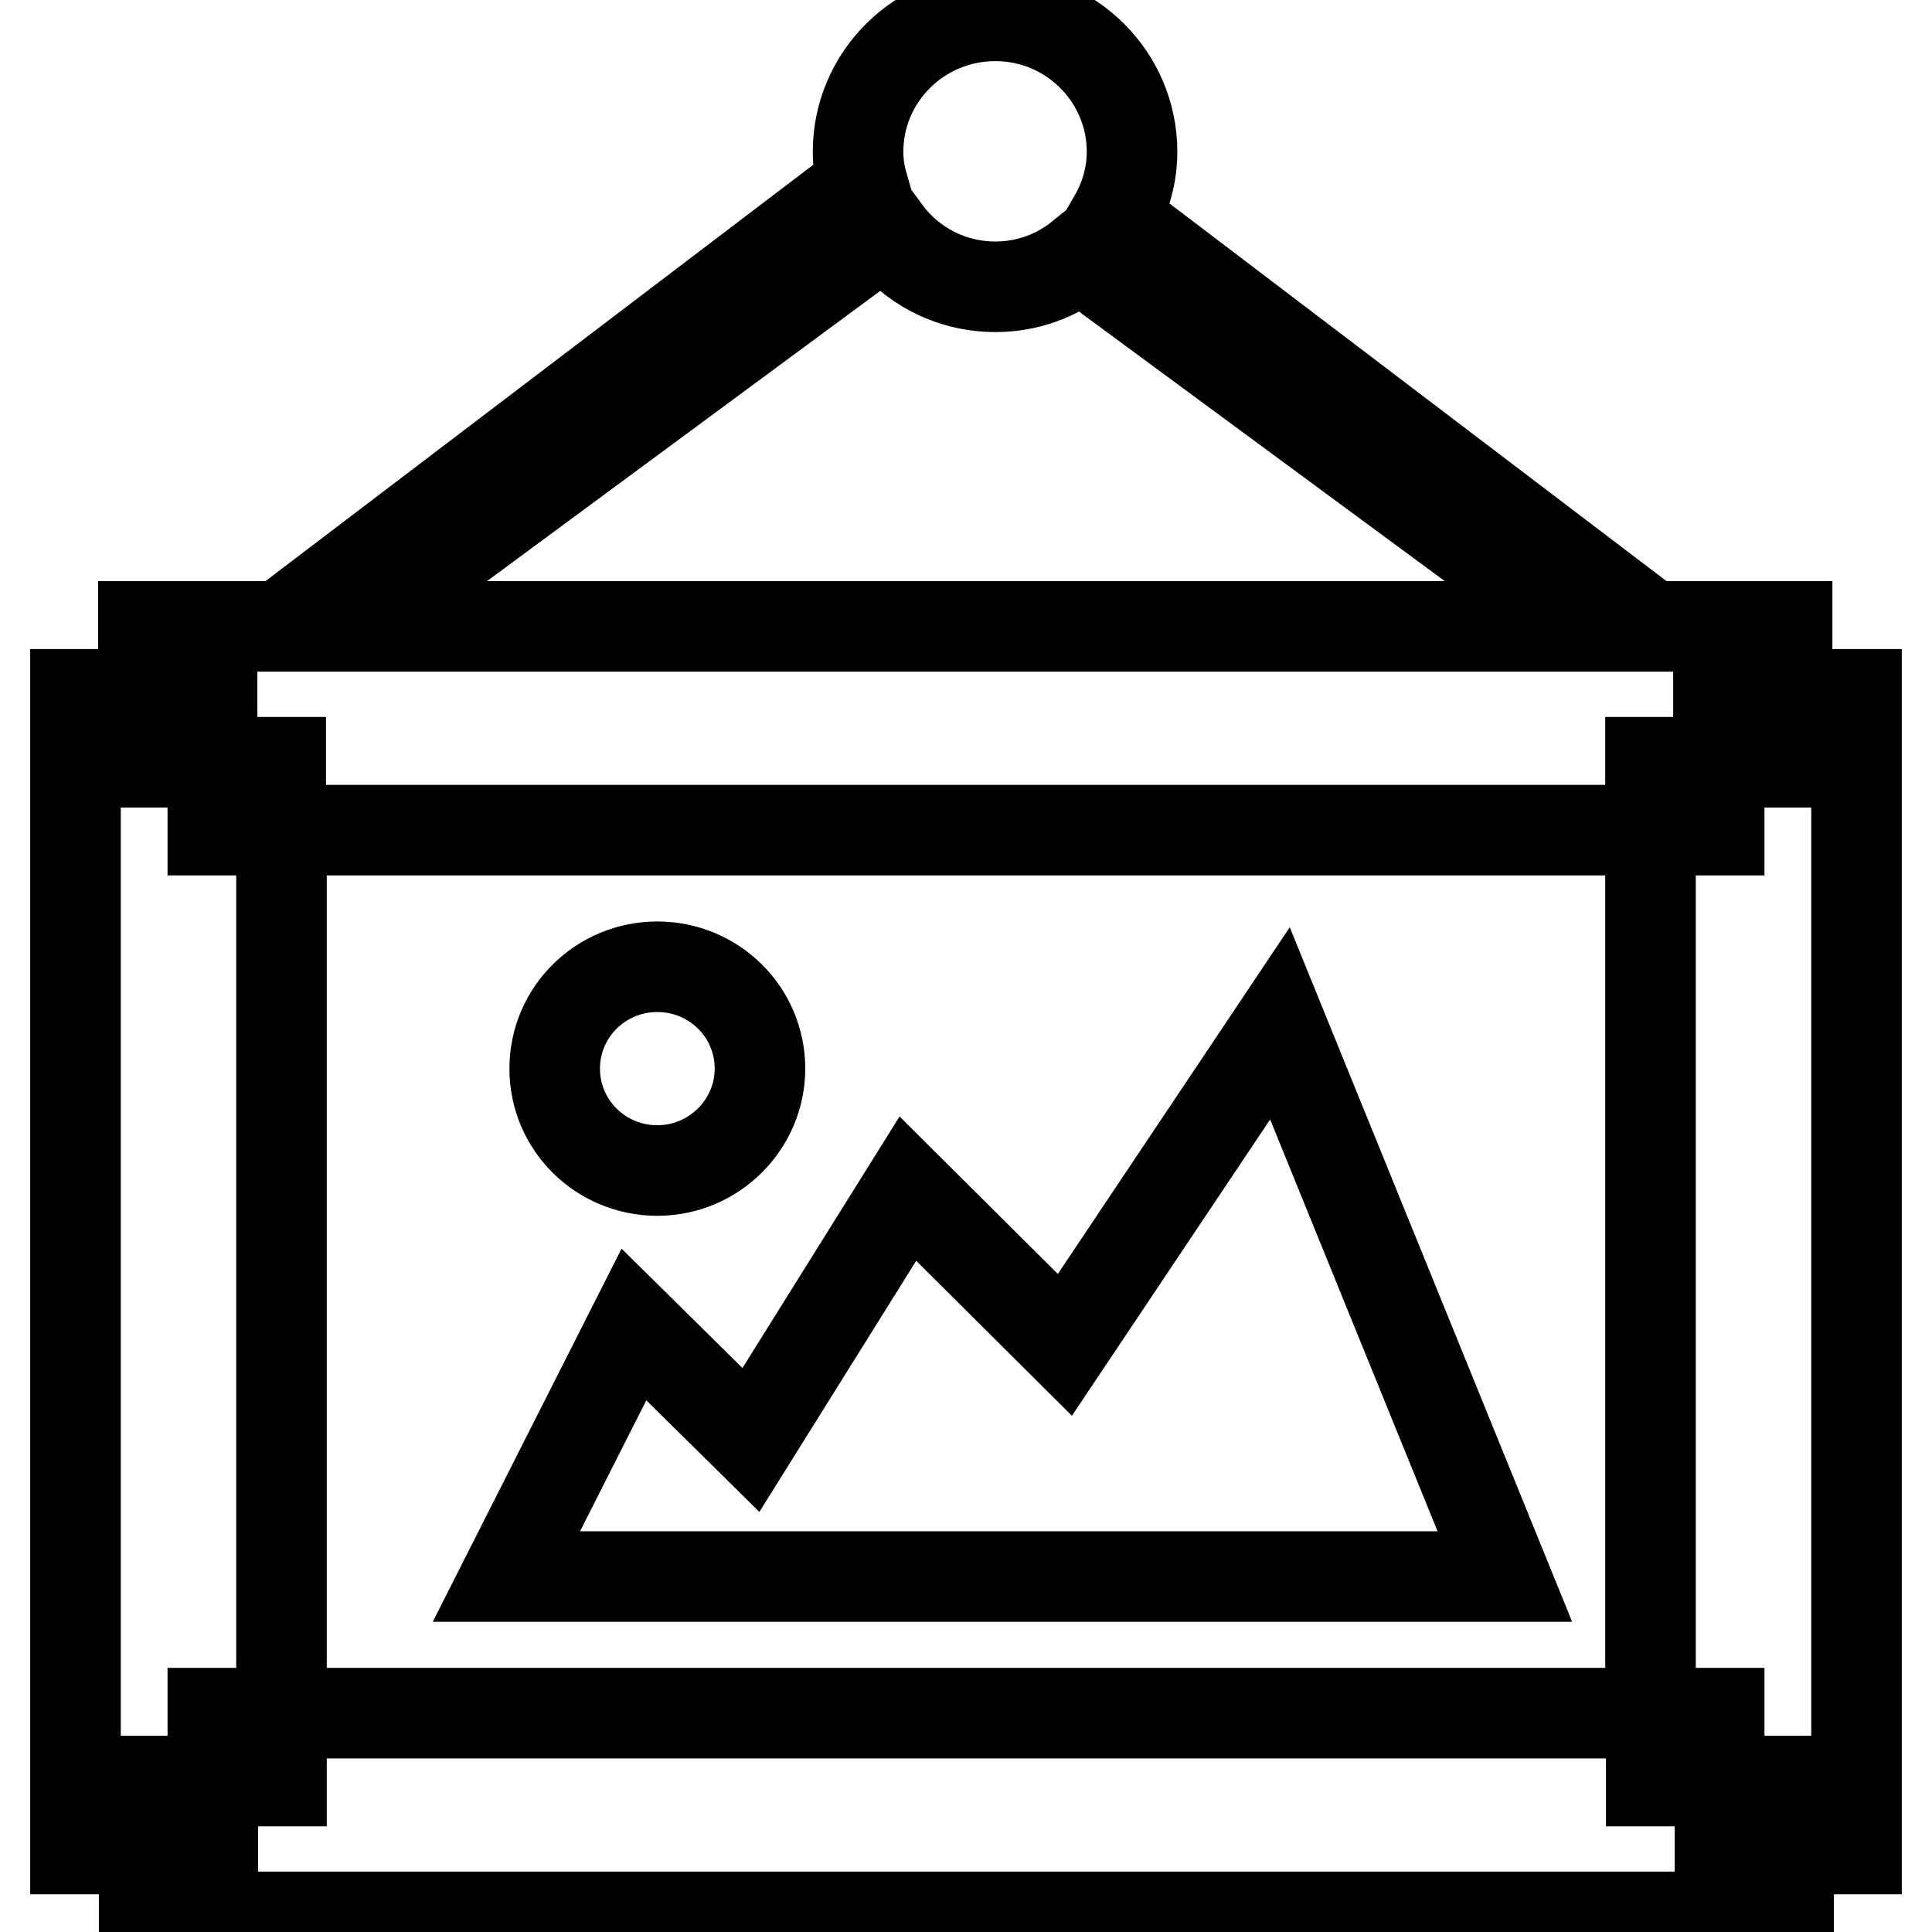
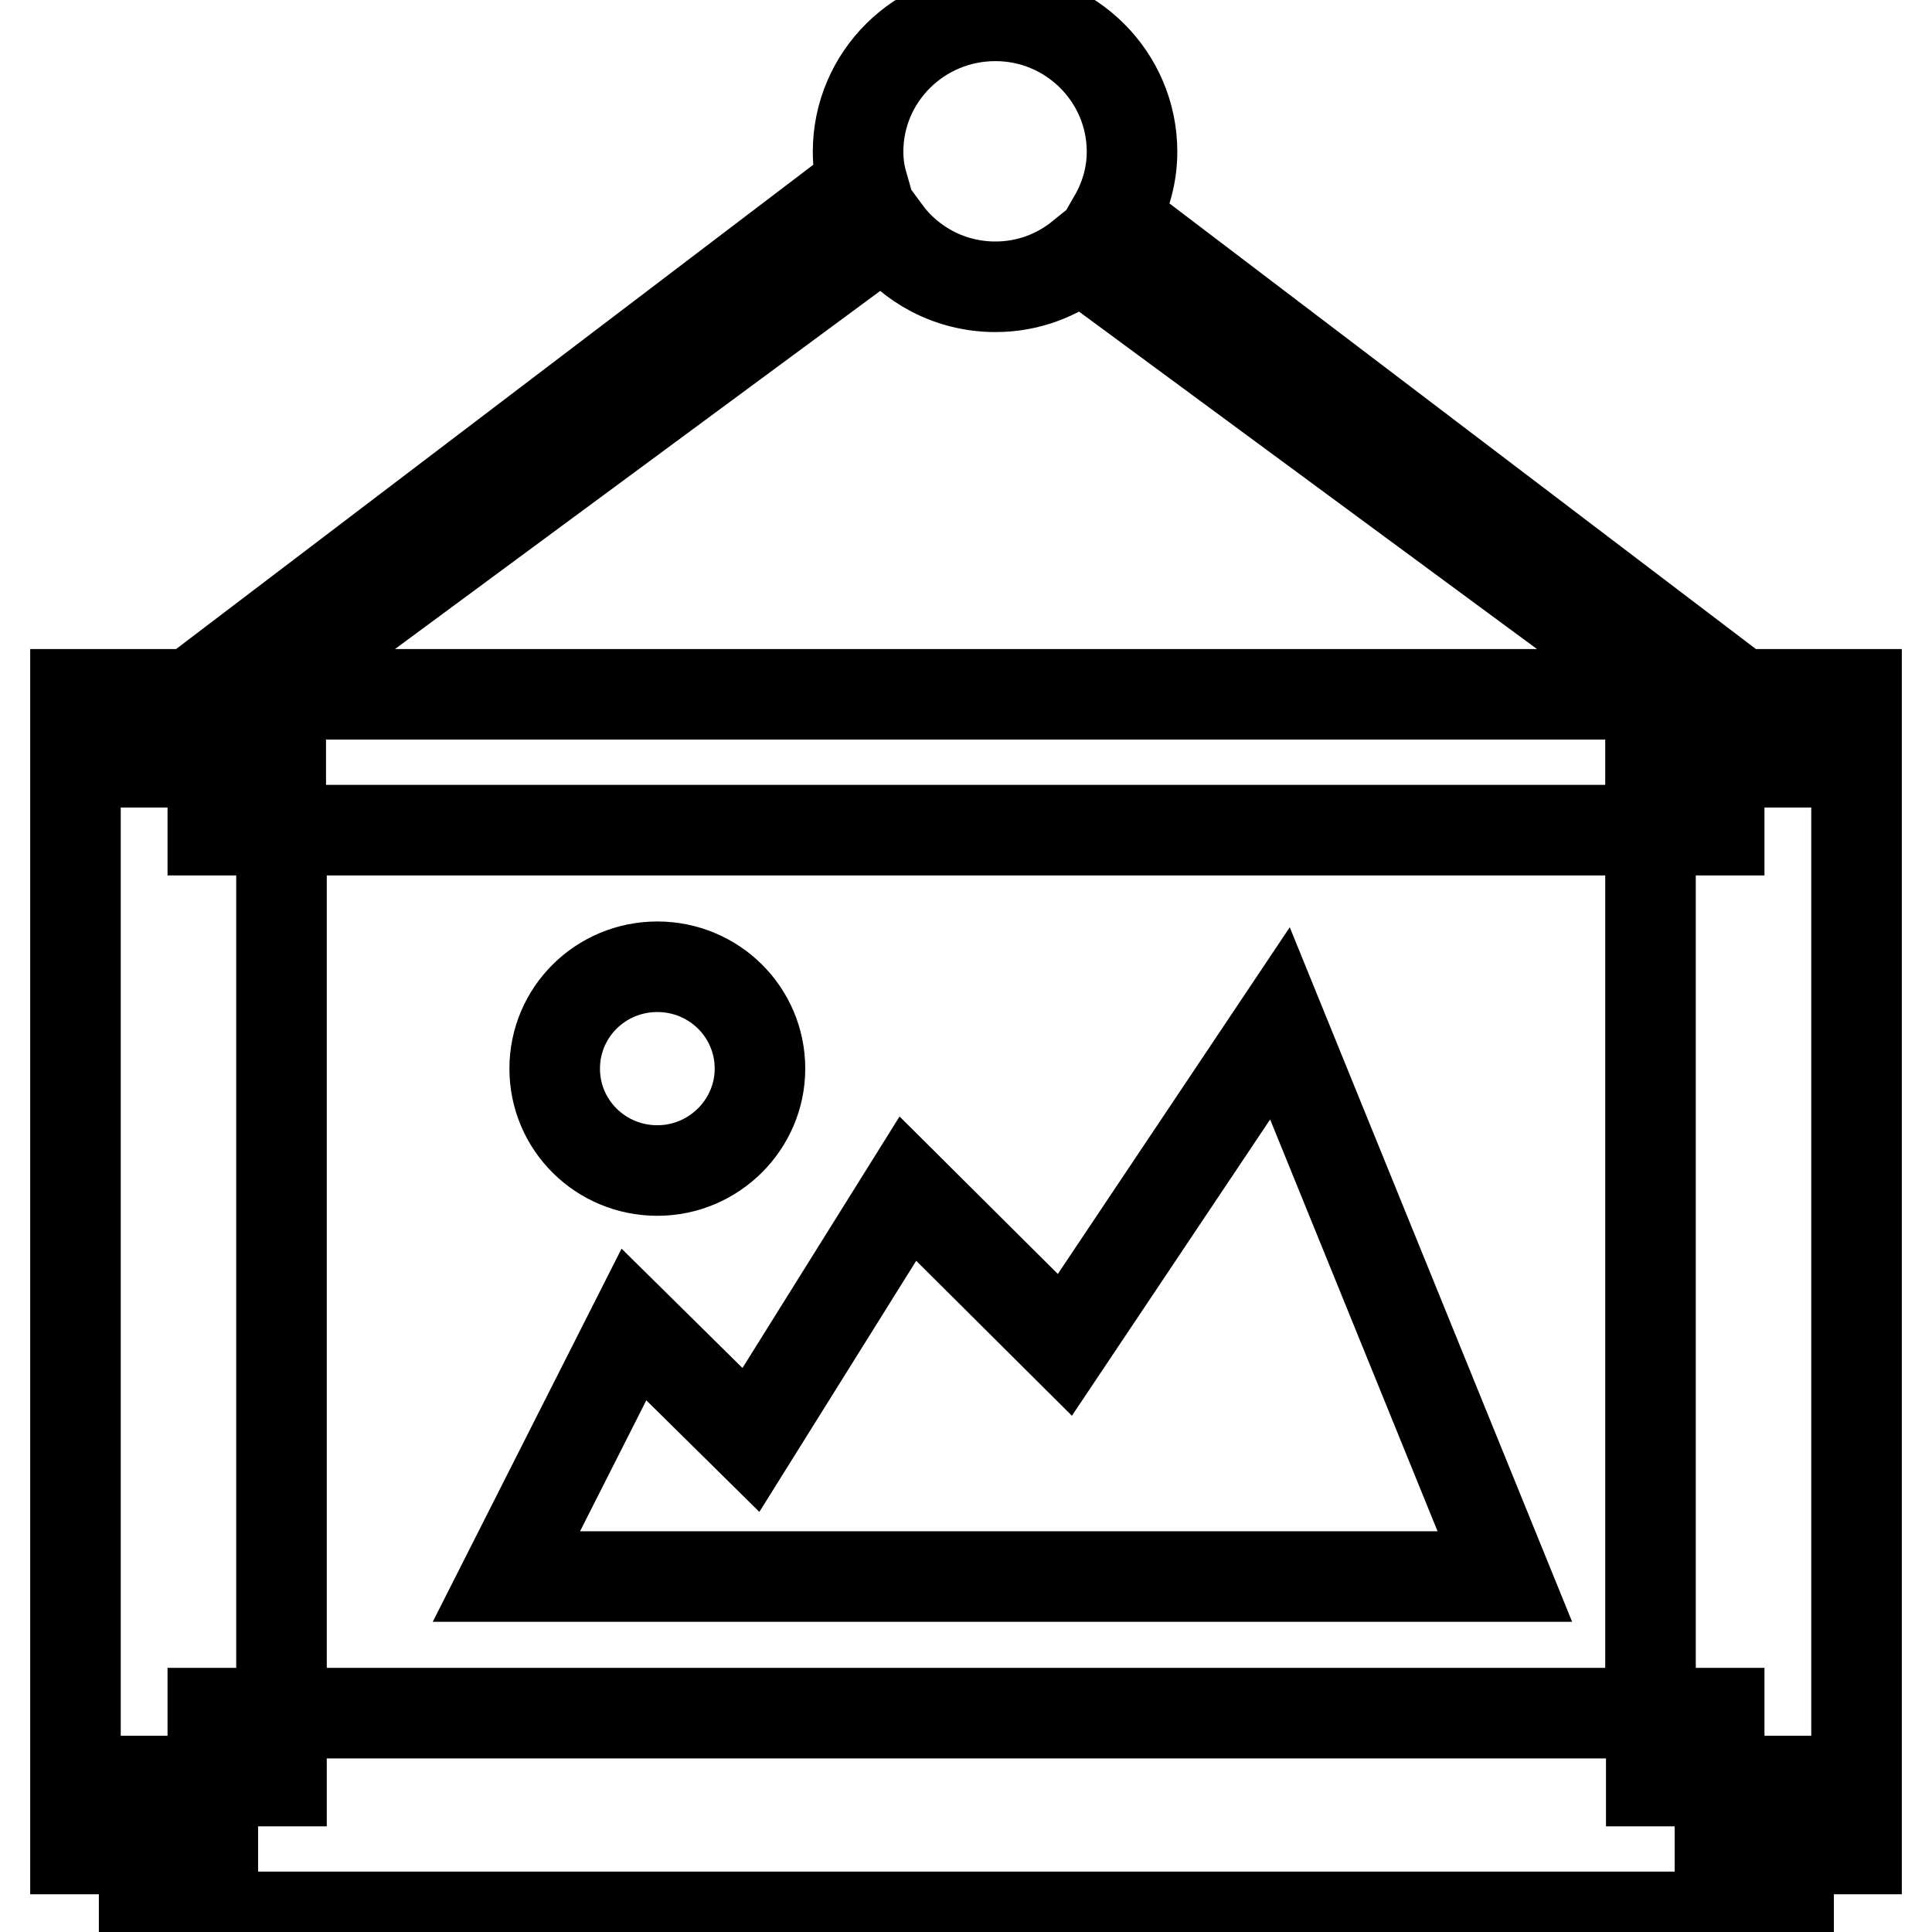
<svg xmlns="http://www.w3.org/2000/svg" version="1.1" x="0px" y="0px" viewBox="0 0 256 256" enable-background="new 0 0 256 256" xml:space="preserve">
  <g>
-     <path stroke-width="12" fill-opacity="0" stroke="#000000" d="M236.9,245v-9h-9.1v-9h-9.1V110h9.1v-9h9.1v-9h9.1V245H236.9z M227.8,101h-9.1v9H37.2v-9h-9.1v-9h-9.1v-9 h217.8v9h-9.1V101z M28.2,101v9h9.1v117h-9.1v9h-9.1v9H10V92h9.1v9H28.2z M28.2,236h9.1v-9h181.5v9h9.1v9h9.1v9H19.1v-9h9.1V236z  M99.5,190.8l20.8-33.3l20.8,20.7l28.5-42.6l29.8,73.3H67.1l16.9-33.4L99.5,190.8z M87.1,155.1c-7.5,0-13.6-6-13.6-13.5 c0-7.5,6.1-13.5,13.6-13.5s13.6,6,13.6,13.5C100.7,149,94.6,155.1,87.1,155.1z M209.7,83l-66.5-49c-3.1,2.5-7,4-11.3,4 c-6,0-11.3-2.9-14.6-7.4L46.3,83h-9.1l77.1-58.6c-0.4-1.4-0.6-2.8-0.6-4.3c0-9.9,8.1-18,18.2-18c10,0,18.1,8.1,18.1,18 c0,3.2-0.9,6.2-2.4,8.8L218.8,83H209.7z" />
+     <path stroke-width="12" fill-opacity="0" stroke="#000000" d="M236.9,245v-9h-9.1v-9h-9.1V110h9.1v-9h9.1v-9h9.1V245H236.9z M227.8,101h-9.1v9H37.2v-9h-9.1h-9.1v-9 h217.8v9h-9.1V101z M28.2,101v9h9.1v117h-9.1v9h-9.1v9H10V92h9.1v9H28.2z M28.2,236h9.1v-9h181.5v9h9.1v9h9.1v9H19.1v-9h9.1V236z  M99.5,190.8l20.8-33.3l20.8,20.7l28.5-42.6l29.8,73.3H67.1l16.9-33.4L99.5,190.8z M87.1,155.1c-7.5,0-13.6-6-13.6-13.5 c0-7.5,6.1-13.5,13.6-13.5s13.6,6,13.6,13.5C100.7,149,94.6,155.1,87.1,155.1z M209.7,83l-66.5-49c-3.1,2.5-7,4-11.3,4 c-6,0-11.3-2.9-14.6-7.4L46.3,83h-9.1l77.1-58.6c-0.4-1.4-0.6-2.8-0.6-4.3c0-9.9,8.1-18,18.2-18c10,0,18.1,8.1,18.1,18 c0,3.2-0.9,6.2-2.4,8.8L218.8,83H209.7z" />
  </g>
</svg>